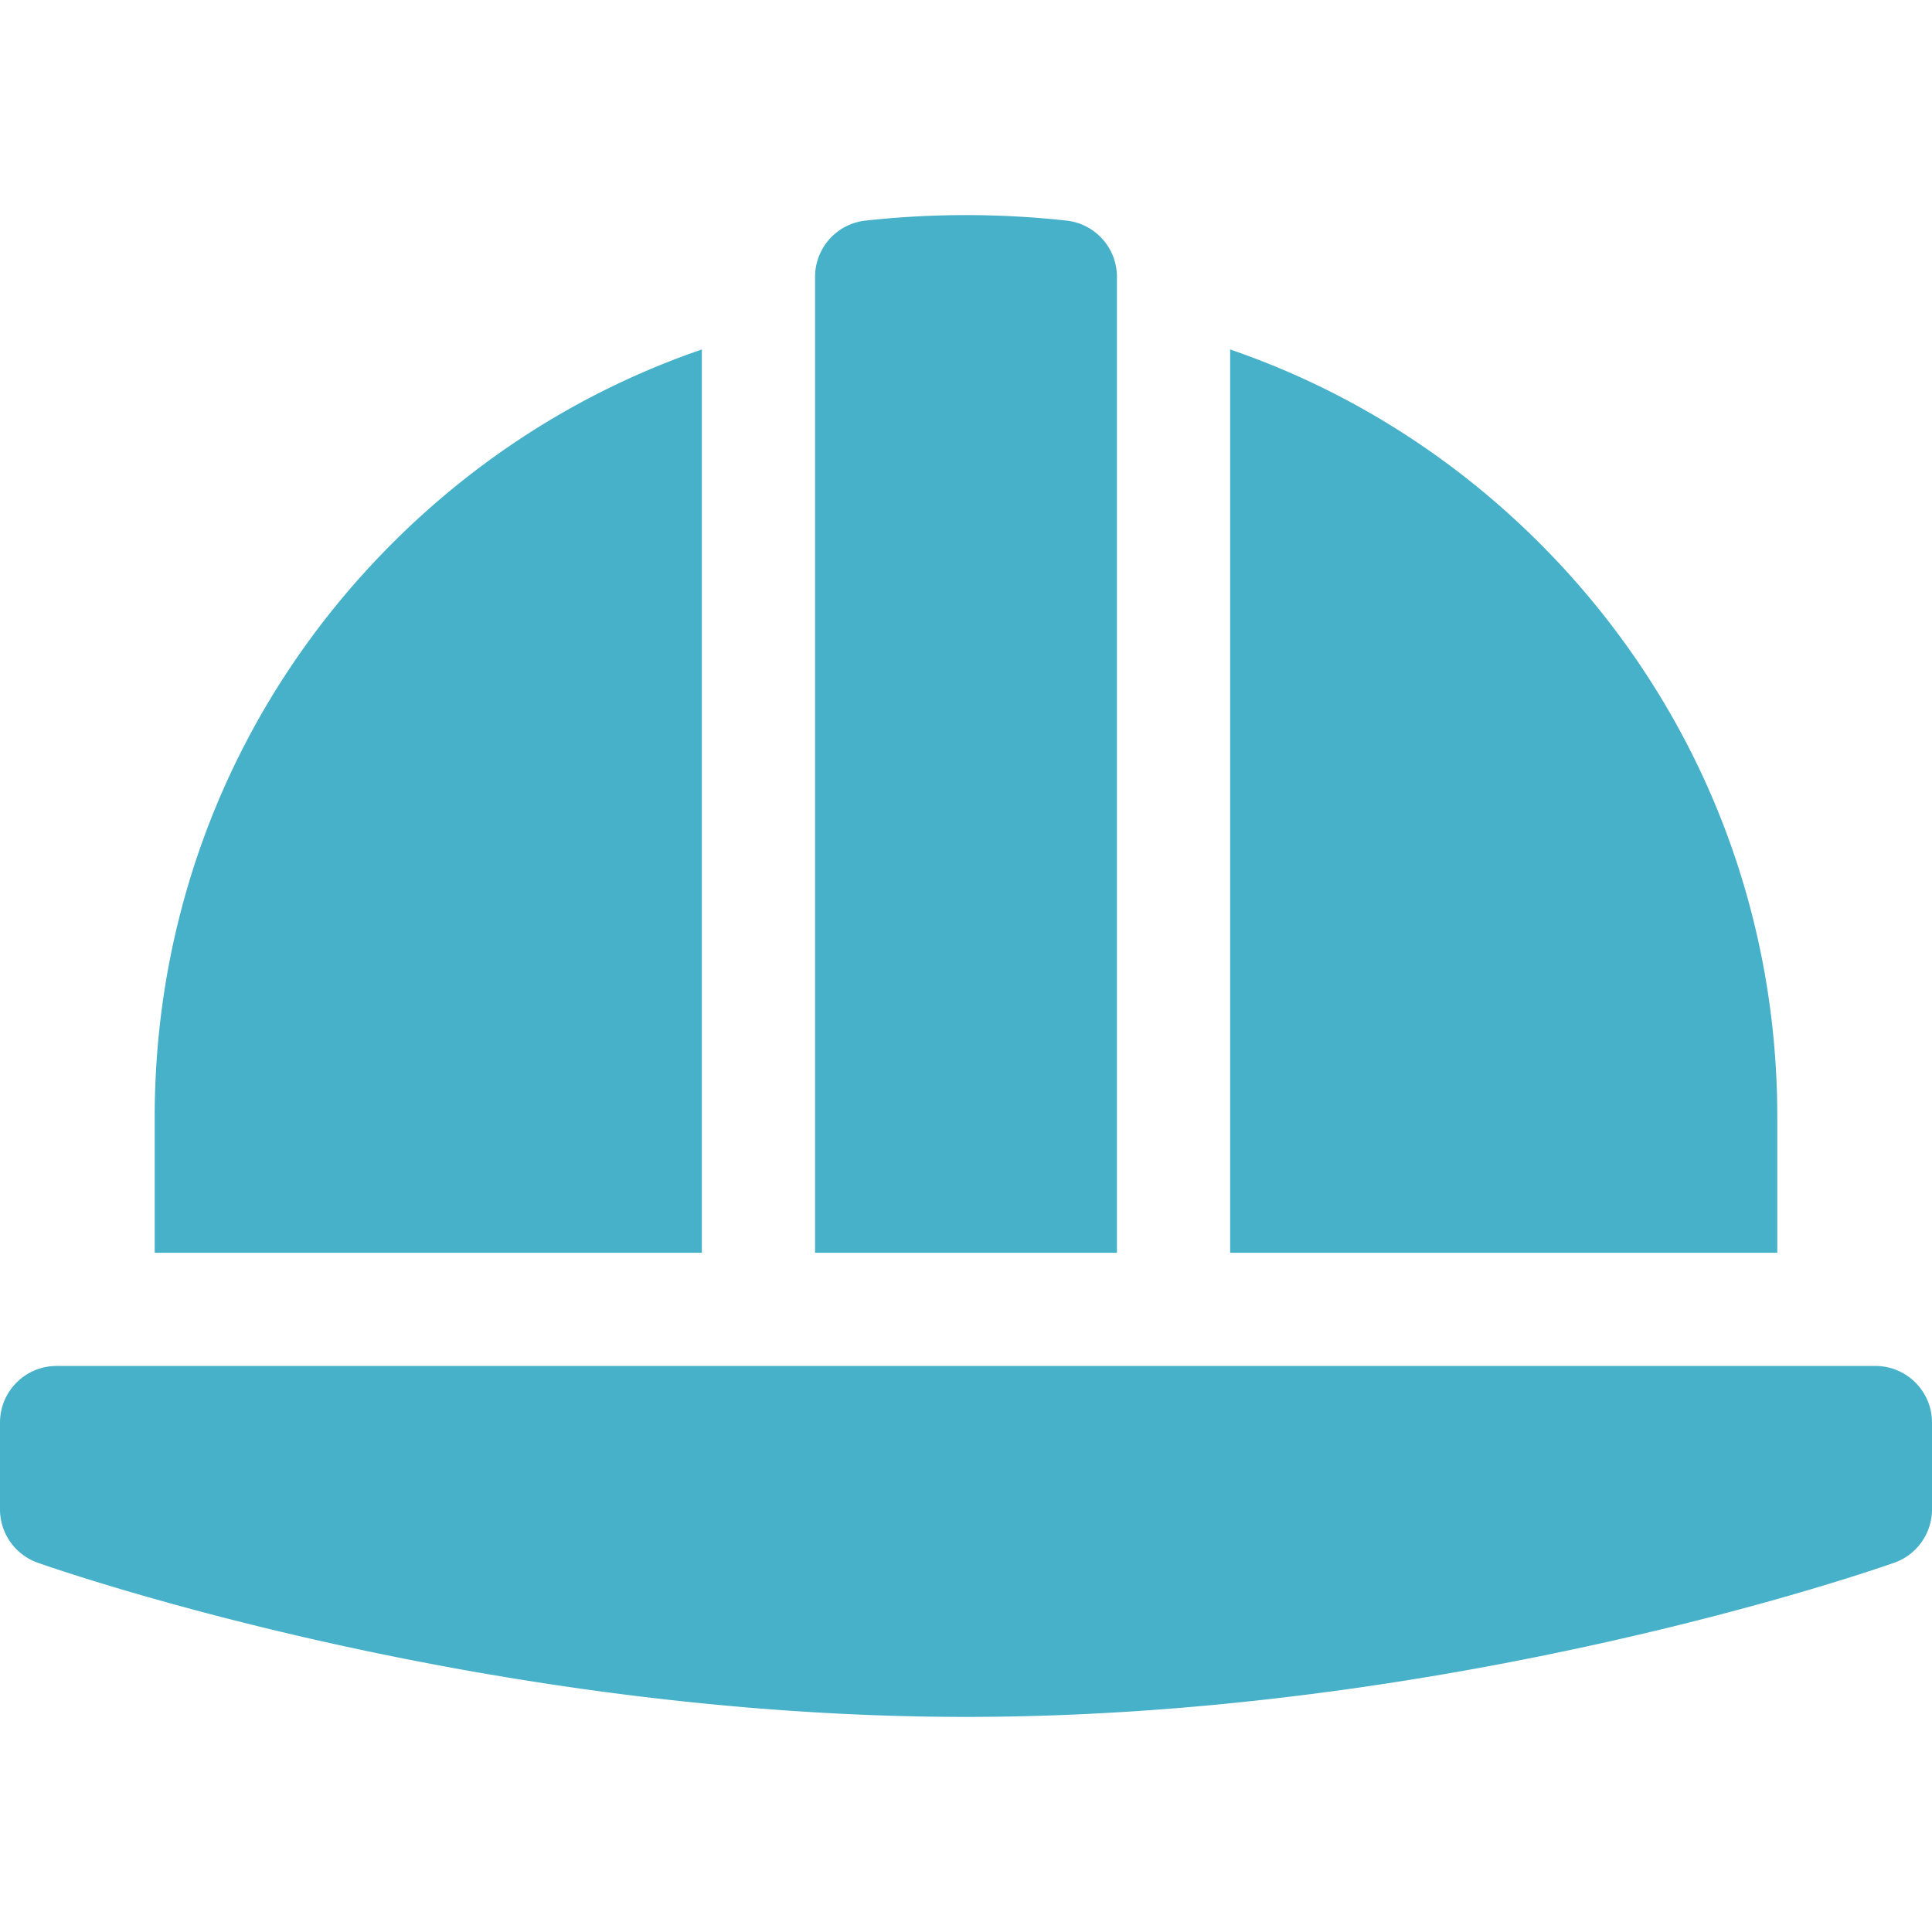
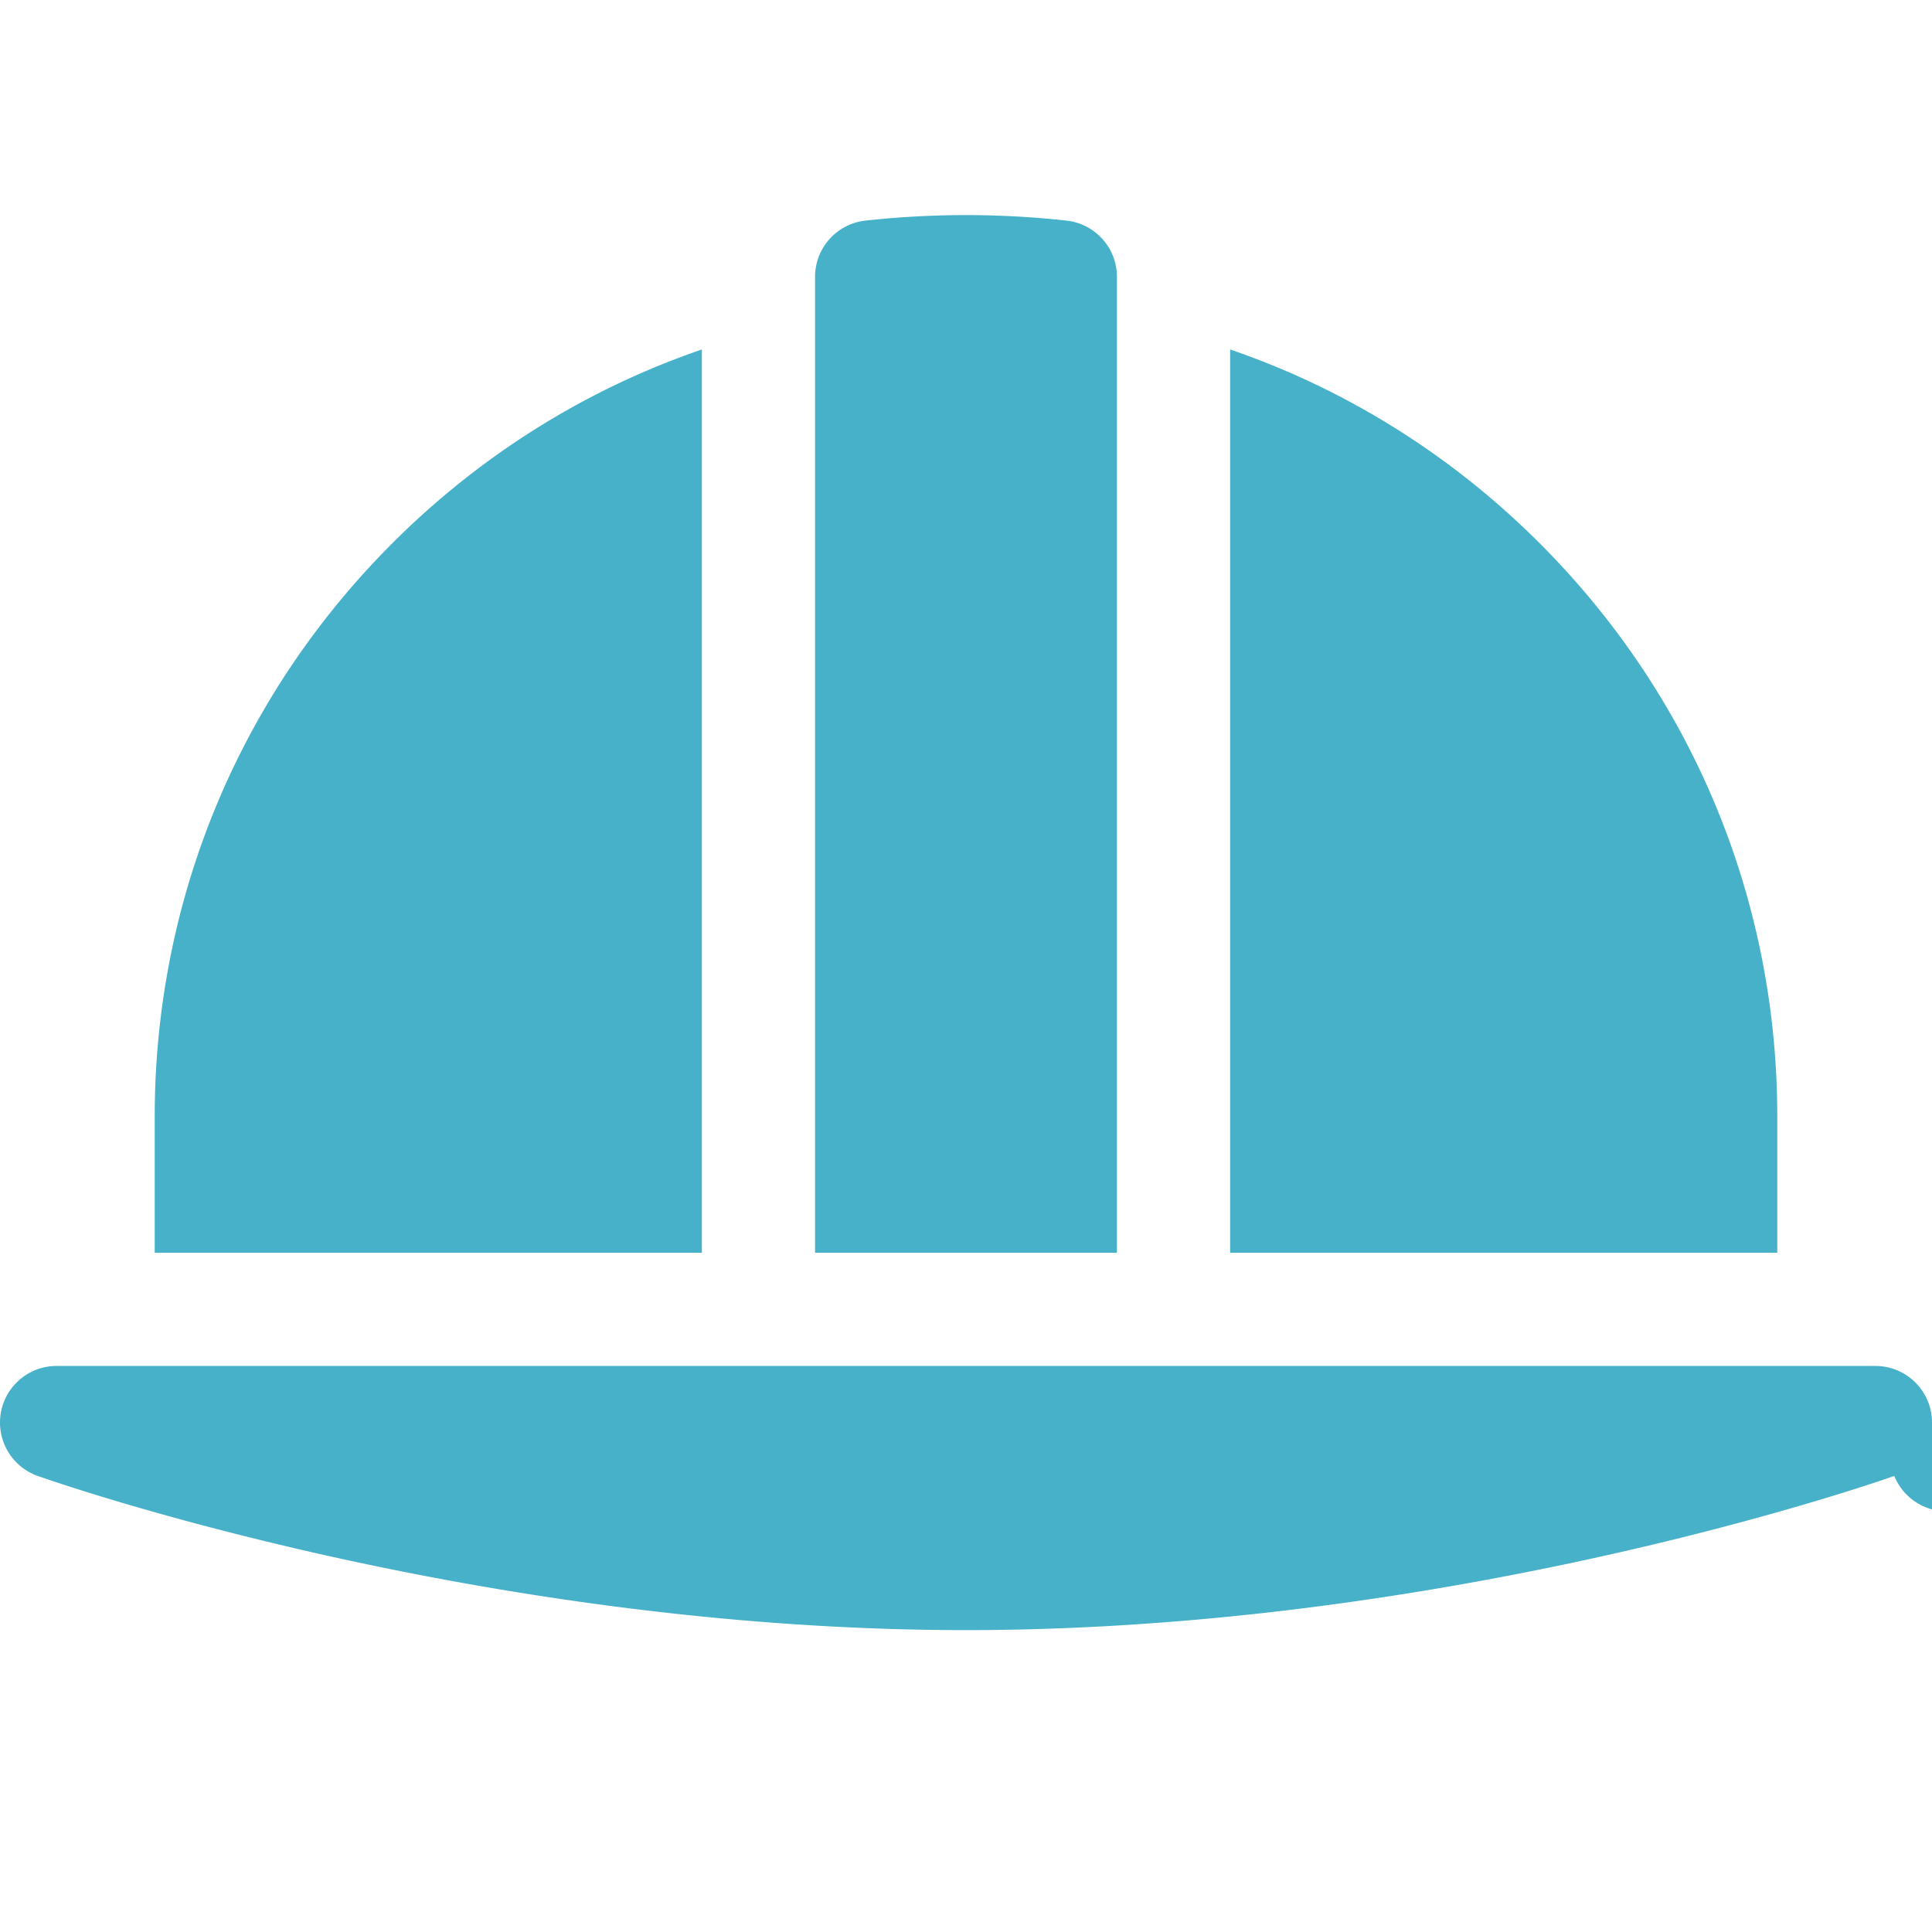
<svg xmlns="http://www.w3.org/2000/svg" version="1.1" width="512" height="512" x="0" y="0" viewBox="0 0 512 512" style="enable-background:new 0 0 512 512" xml:space="preserve">
  <g>
-     <path d="M497 361.996H15c-8.284 0-15 6.716-15 15v23c0 6.354 4.004 12.02 9.995 14.141 4.713 1.668 116.913 40.859 246.005 40.859s241.293-39.191 246.005-40.859A15.002 15.002 0 0 0 512 399.996v-23c0-8.284-6.716-15-15-15zM186 92.611c-30.538 10.481-58.527 27.856-82.028 51.357C63.364 184.576 41 238.568 41 295.996v36h145zM471 295.996c0-57.429-22.364-111.42-62.972-152.028-23.501-23.501-51.49-40.876-82.028-51.357v239.386h145zM296 73.373c0-7.646-5.751-14.068-13.351-14.909a243.906 243.906 0 0 0-53.299 0c-7.599.841-13.35 7.264-13.35 14.909v258.623h80z" fill="#46b1c9" opacity="1" data-original="#000000" />
+     <path d="M497 361.996H15c-8.284 0-15 6.716-15 15c0 6.354 4.004 12.02 9.995 14.141 4.713 1.668 116.913 40.859 246.005 40.859s241.293-39.191 246.005-40.859A15.002 15.002 0 0 0 512 399.996v-23c0-8.284-6.716-15-15-15zM186 92.611c-30.538 10.481-58.527 27.856-82.028 51.357C63.364 184.576 41 238.568 41 295.996v36h145zM471 295.996c0-57.429-22.364-111.42-62.972-152.028-23.501-23.501-51.49-40.876-82.028-51.357v239.386h145zM296 73.373c0-7.646-5.751-14.068-13.351-14.909a243.906 243.906 0 0 0-53.299 0c-7.599.841-13.35 7.264-13.35 14.909v258.623h80z" fill="#46b1c9" opacity="1" data-original="#000000" />
  </g>
</svg>